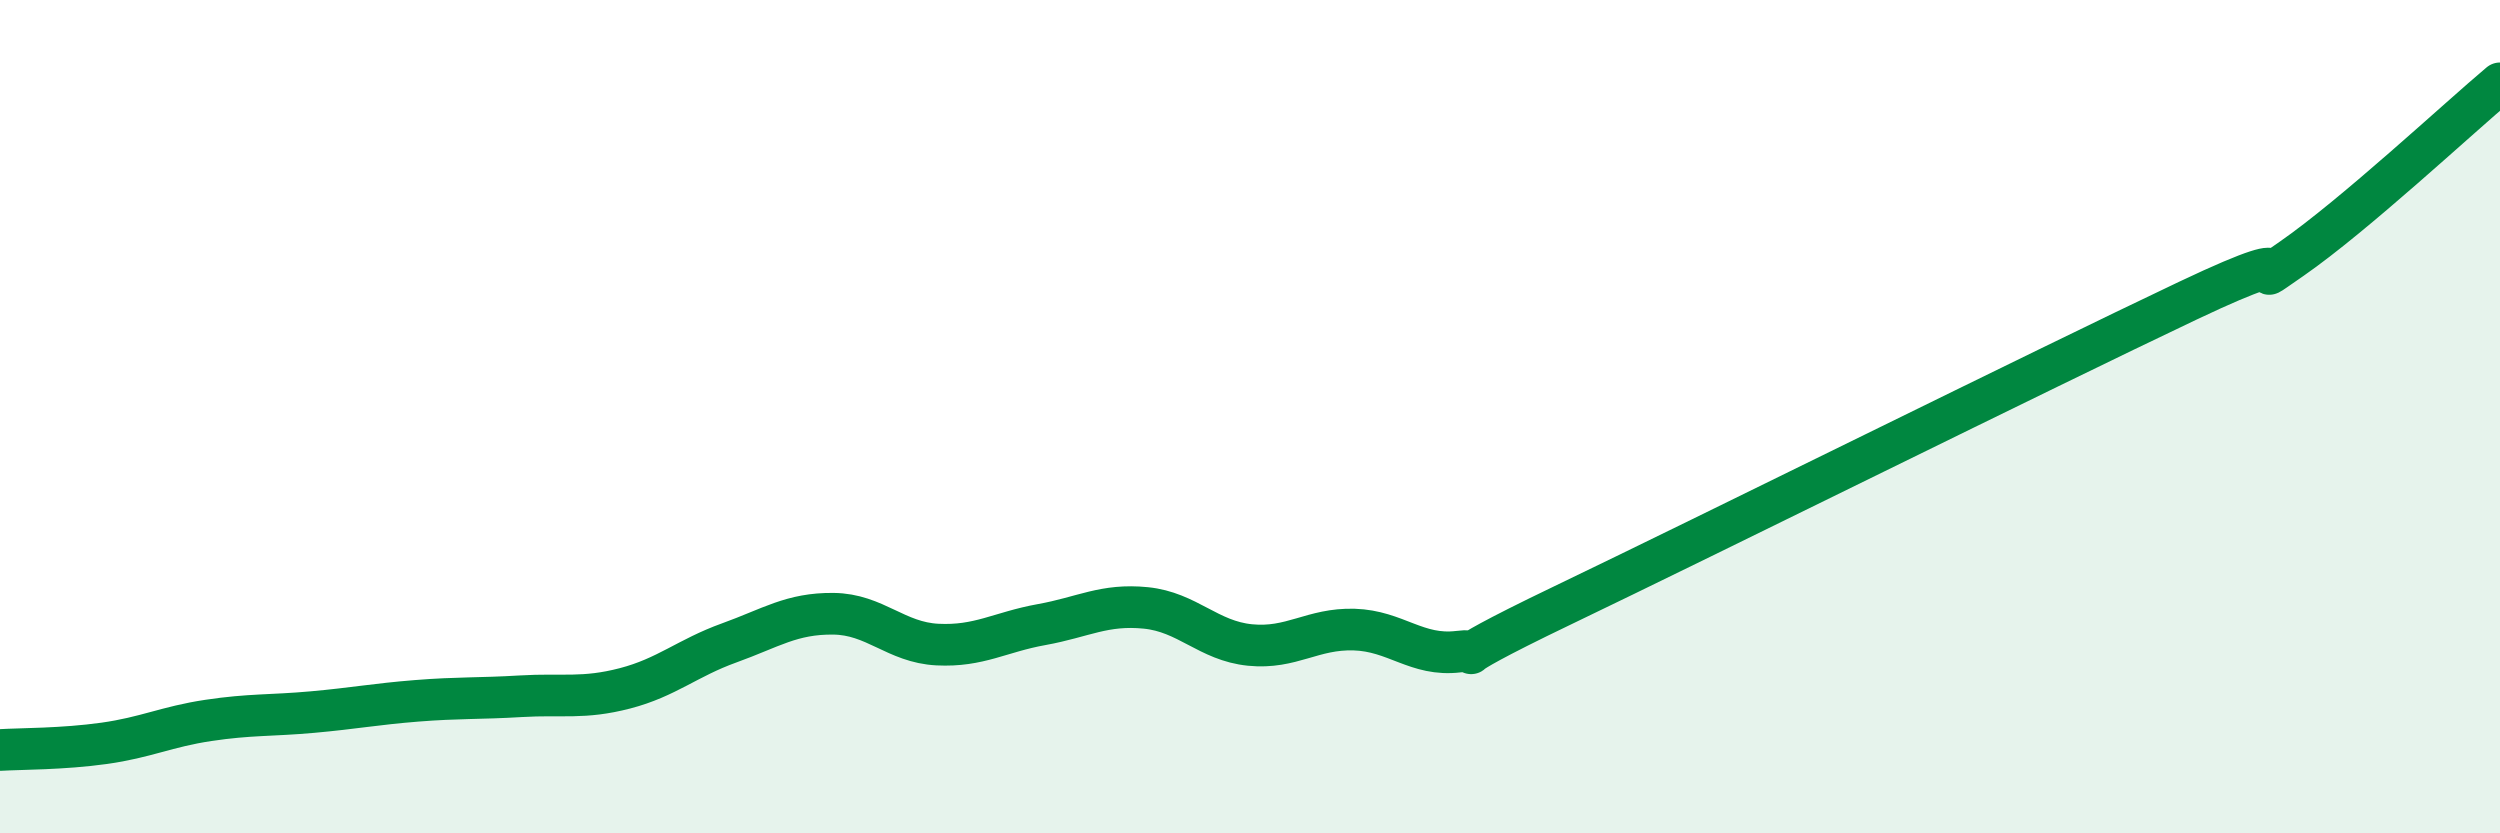
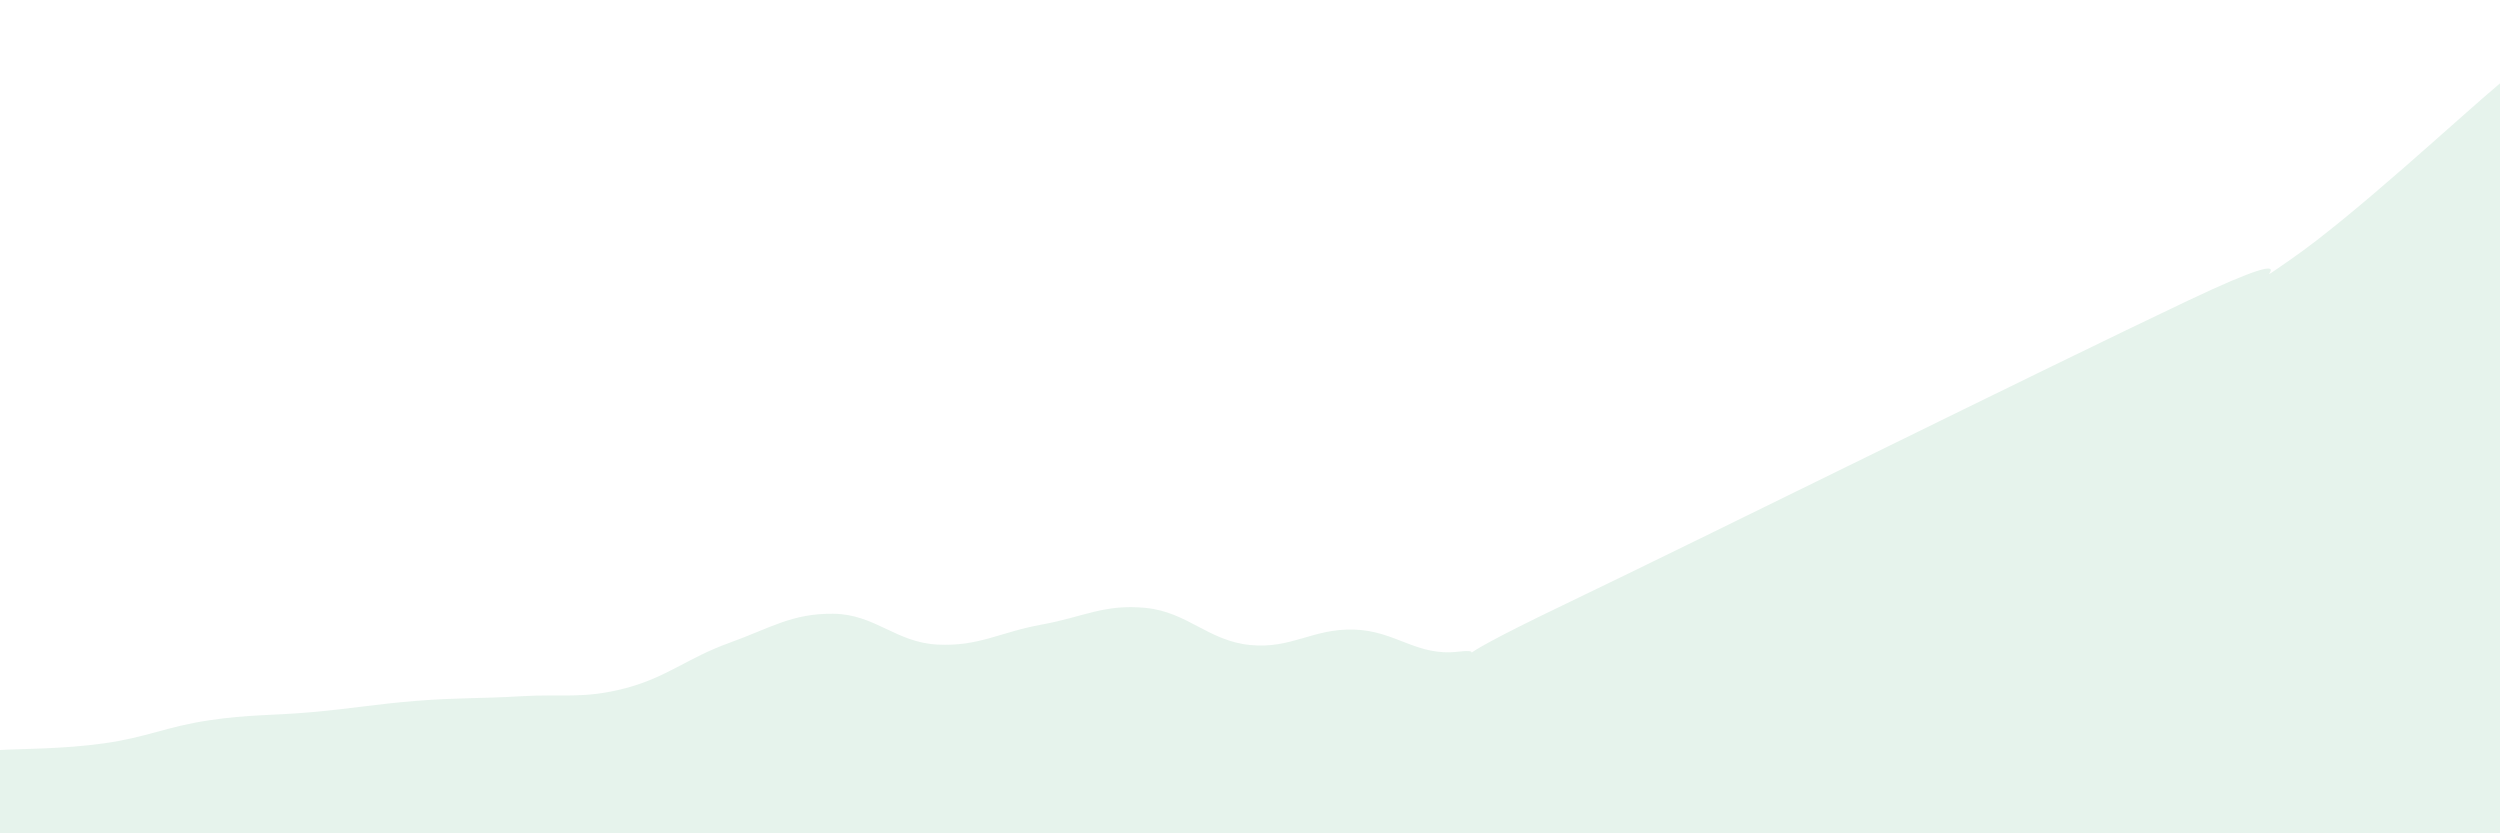
<svg xmlns="http://www.w3.org/2000/svg" width="60" height="20" viewBox="0 0 60 20">
  <path d="M 0,18 C 0.5,17.97 1.5,17.98 2.5,17.84 C 3.5,17.7 4,17.44 5,17.29 C 6,17.14 6.5,17.18 7.5,17.09 C 8.5,17 9,16.9 10,16.82 C 11,16.74 11.5,16.77 12.5,16.71 C 13.5,16.65 14,16.78 15,16.52 C 16,16.26 16.5,15.79 17.5,15.43 C 18.5,15.07 19,14.72 20,14.73 C 21,14.74 21.5,15.42 22.5,15.47 C 23.5,15.52 24,15.17 25,14.99 C 26,14.81 26.5,14.49 27.5,14.59 C 28.5,14.69 29,15.38 30,15.48 C 31,15.58 31.5,15.08 32.5,15.11 C 33.5,15.14 34,15.76 35,15.64 C 36,15.52 34,16.21 37.5,14.53 C 41,12.85 49,8.88 52.5,7.22 C 56,5.56 53.5,7.25 55,6.21 C 56.5,5.17 59,2.84 60,2L60 20L0 20Z" fill="#008740" opacity="0.1" stroke-linecap="round" stroke-linejoin="round" />
-   <path d="M 0,18 C 0.5,17.97 1.5,17.98 2.5,17.84 C 3.5,17.7 4,17.44 5,17.29 C 6,17.14 6.5,17.18 7.5,17.09 C 8.5,17 9,16.9 10,16.82 C 11,16.74 11.5,16.77 12.5,16.71 C 13.5,16.65 14,16.78 15,16.52 C 16,16.26 16.5,15.79 17.5,15.43 C 18.5,15.07 19,14.72 20,14.73 C 21,14.74 21.5,15.42 22.5,15.47 C 23.5,15.52 24,15.17 25,14.99 C 26,14.81 26.5,14.49 27.5,14.59 C 28.5,14.69 29,15.38 30,15.48 C 31,15.58 31.5,15.08 32.5,15.11 C 33.5,15.14 34,15.76 35,15.64 C 36,15.52 34,16.21 37.5,14.53 C 41,12.85 49,8.88 52.5,7.22 C 56,5.56 53.5,7.25 55,6.21 C 56.5,5.17 59,2.84 60,2" stroke="#008740" stroke-width="1" fill="none" stroke-linecap="round" stroke-linejoin="round" />
</svg>